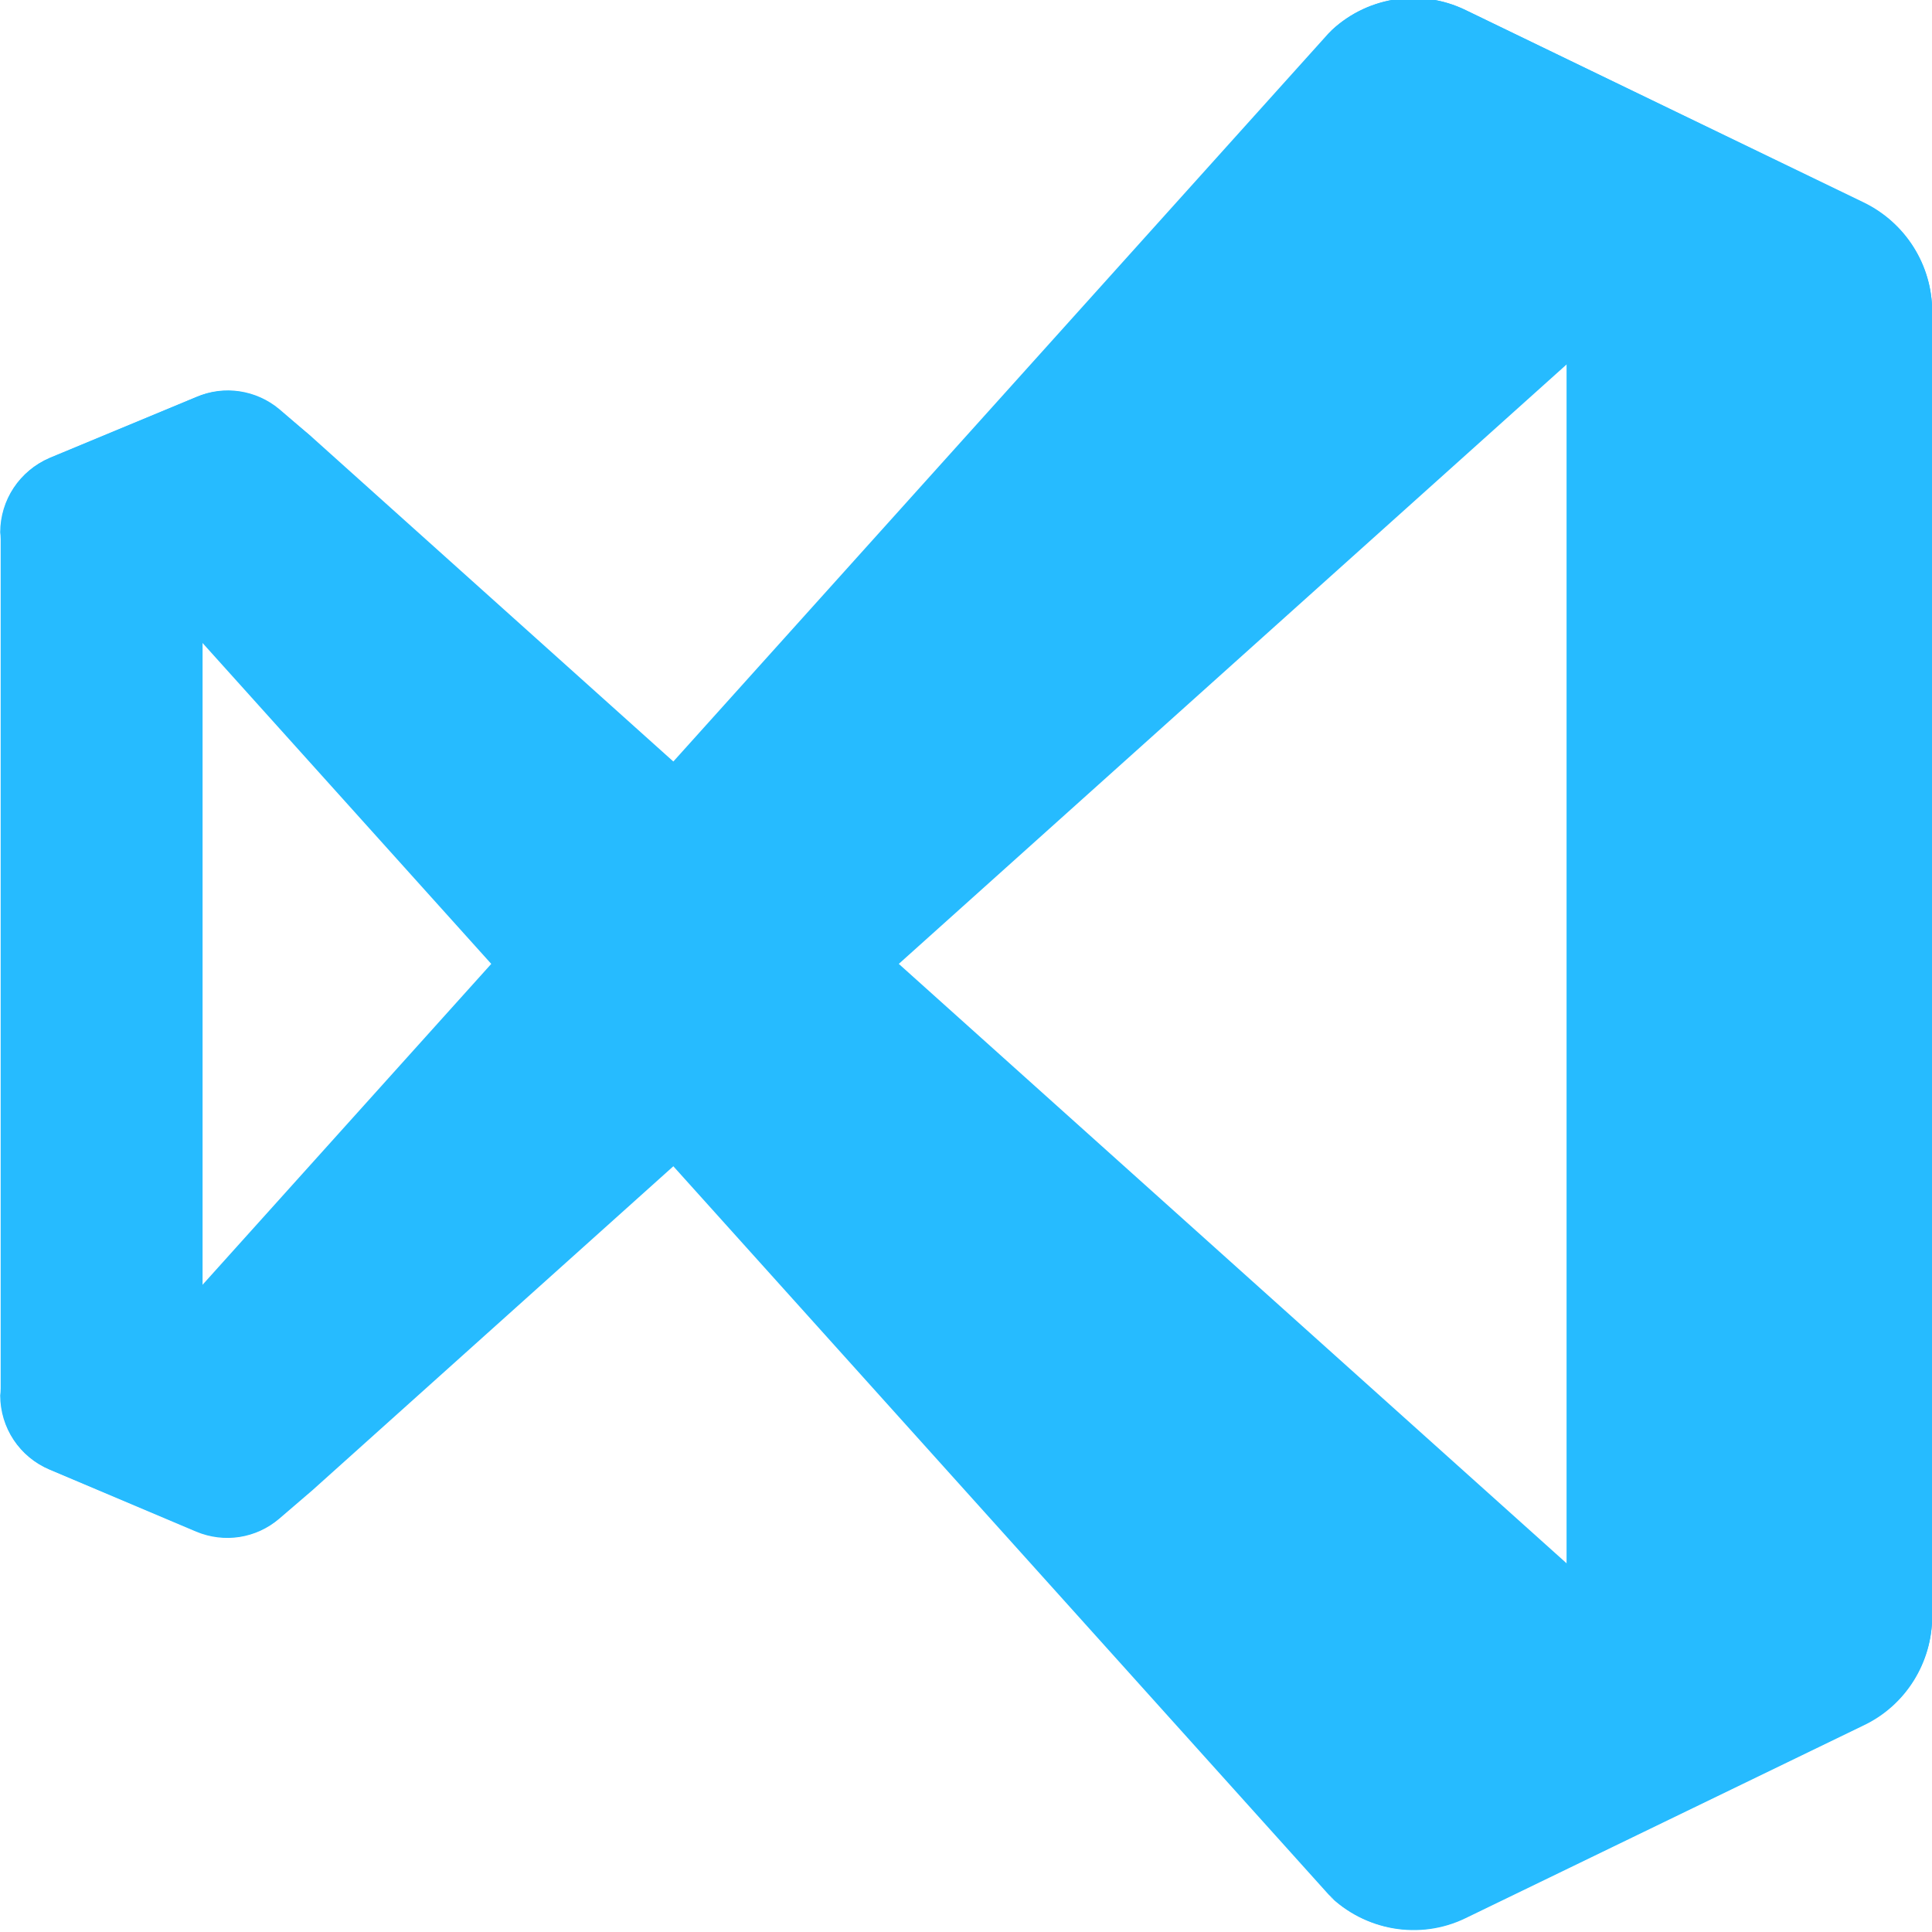
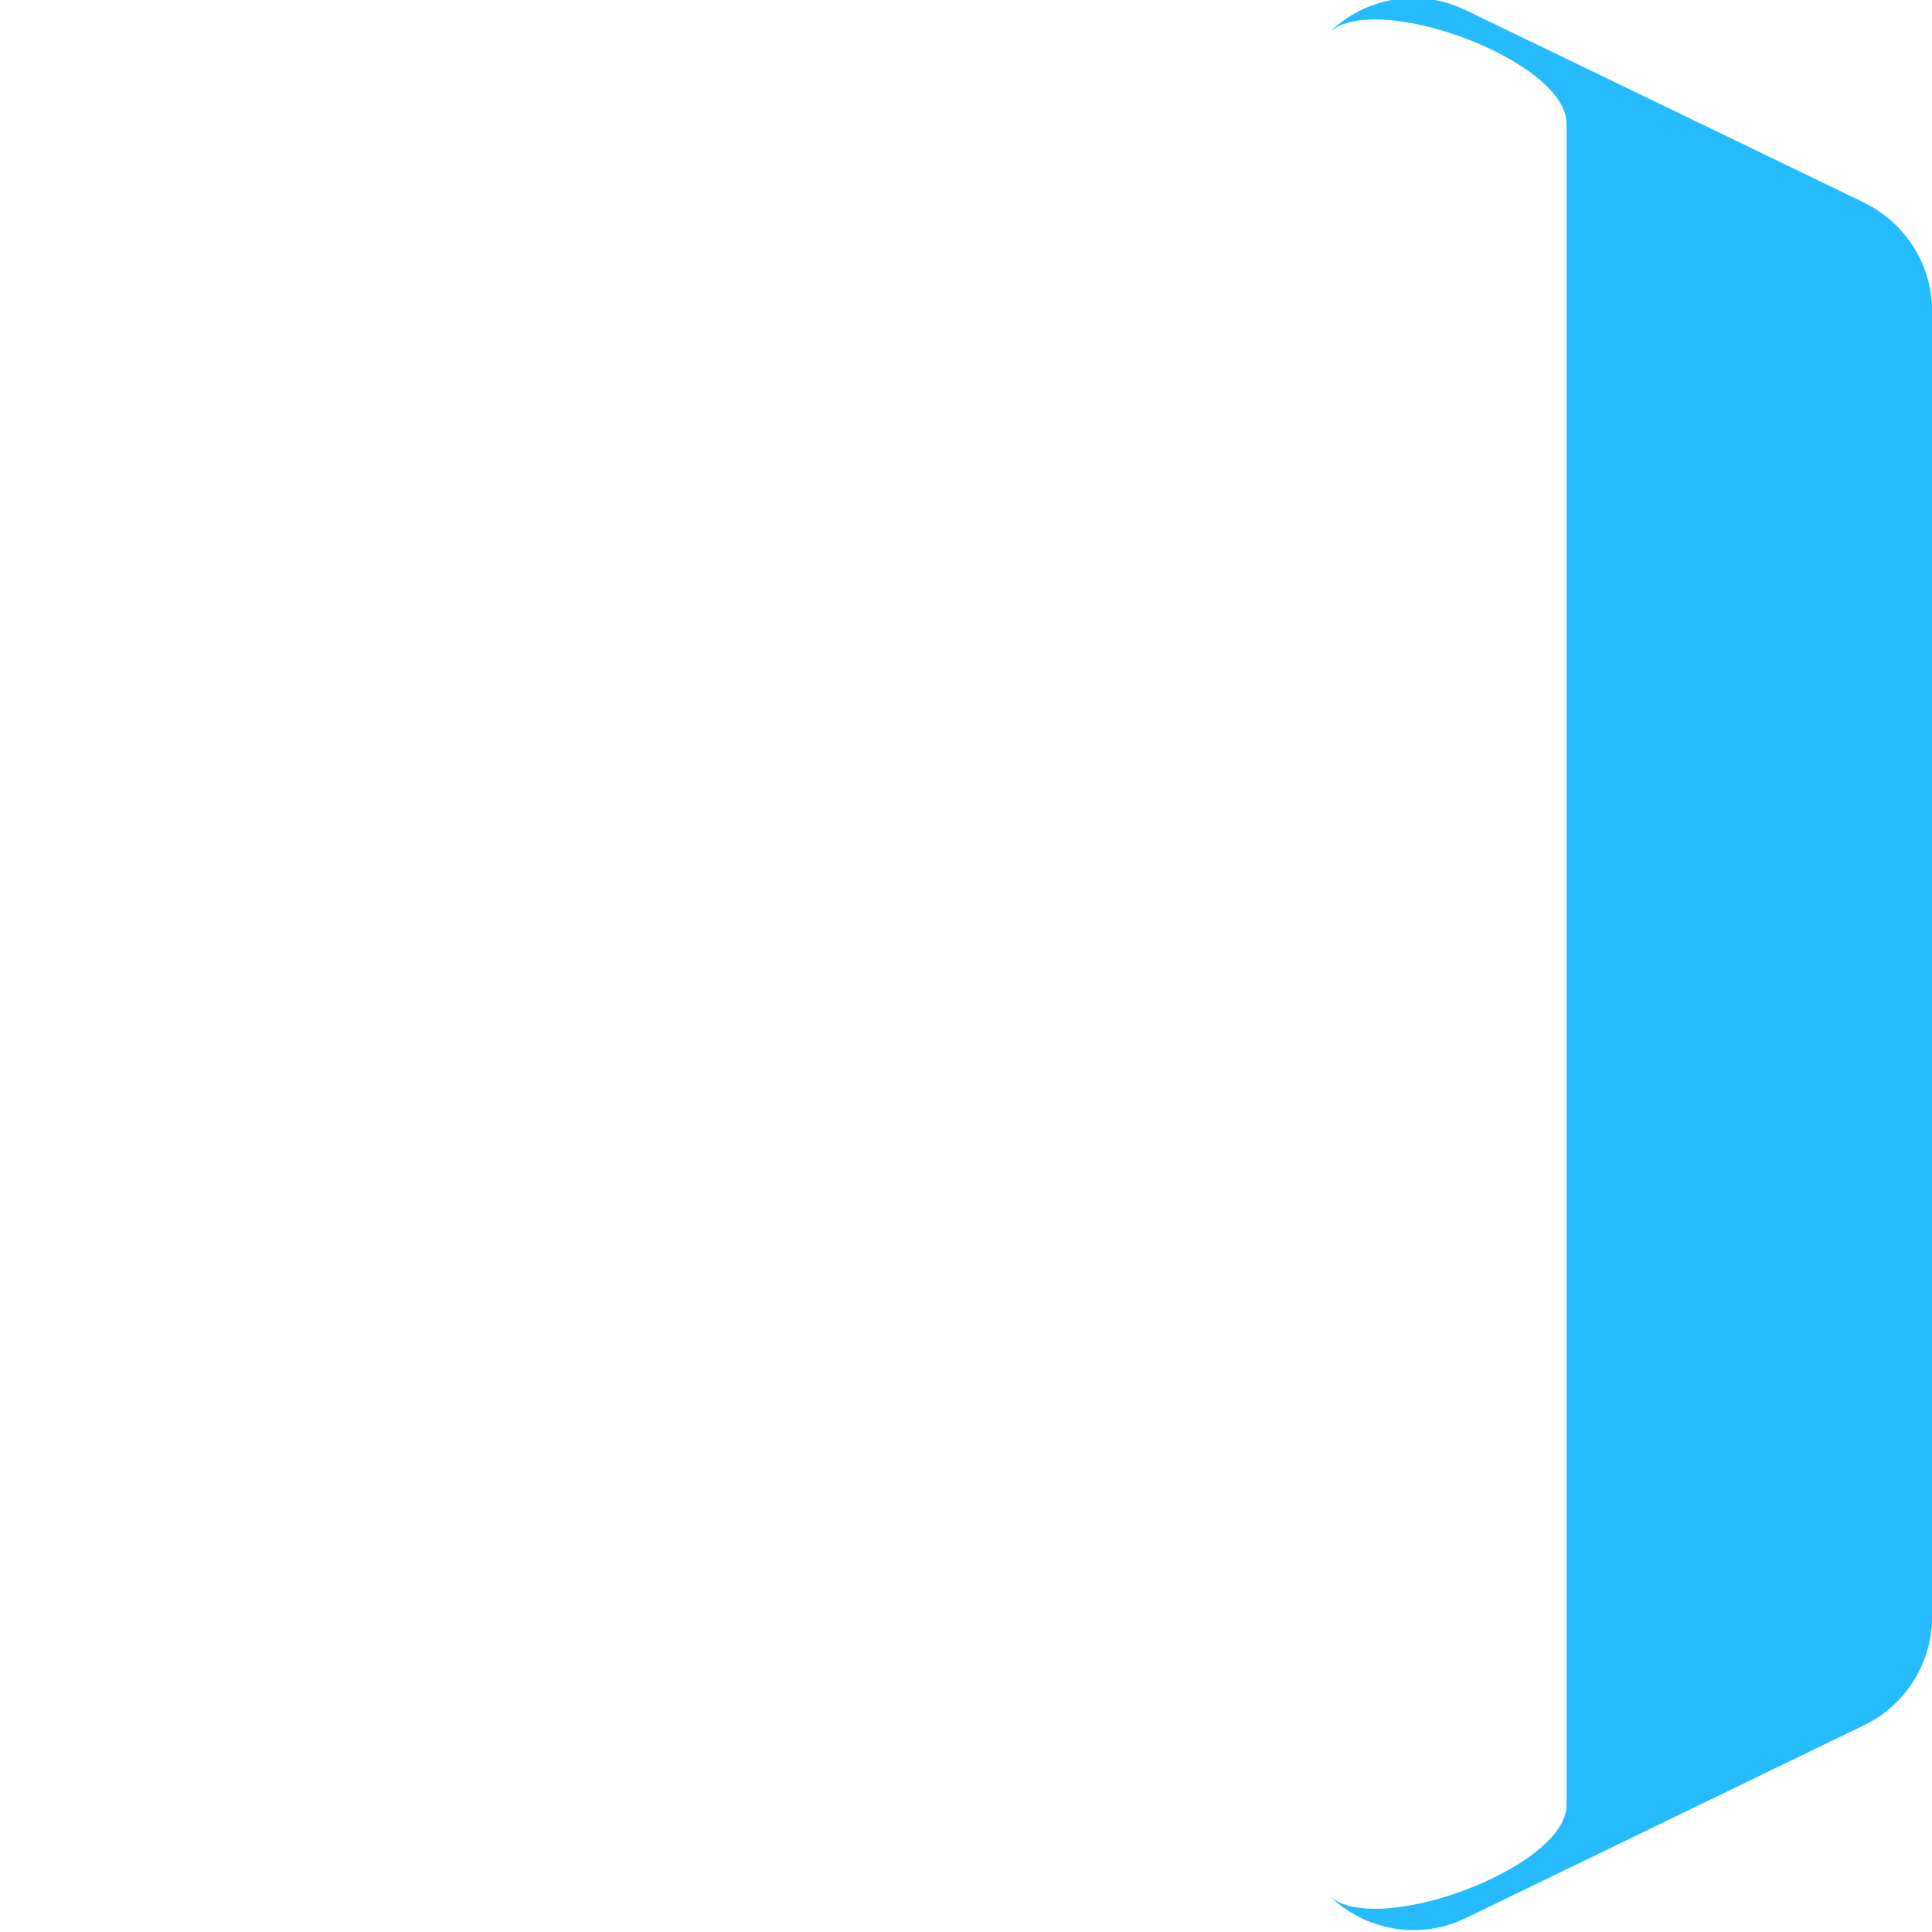
<svg xmlns="http://www.w3.org/2000/svg" width="100" height="100" viewBox="0 0 20 20">
  <g transform="matrix(5,0,0,5.026,-202.523,-202.971)">
-     <path d="m 41.083,43.511 c -0.048,0.041 -0.114,0.051 -0.172,0.027 l -0.303,-0.127 c -0.062,-0.026 -0.102,-0.086 -0.102,-0.153 v -1.778 c 3.63e-4,-0.067 0.041,-0.127 0.102,-0.153 l 0.303,-0.125 c 0.058,-0.024 0.125,-0.014 0.172,0.027 l 0.068,0.056 c -0.061,-0.044 -0.227,-1.3e-4 -0.227,0.075 v 2.017 c -1.9e-4,0.075 0.166,0.119 0.227,0.075 z" fill="#26bbff" />
-     <path d="m 40.607,43.411 c -0.062,-0.026 -0.102,-0.086 -0.102,-0.153 v -0.014 c 9.28e-4,0.087 0.107,0.128 0.167,0.065 l 2.583,-2.856 c 0.075,-0.075 0.189,-0.094 0.284,-0.048 l 0.824,0.397 c 0.087,0.042 0.142,0.129 0.142,0.225 v 0.01 c -1.15e-4,-0.133 -0.317,-0.288 -0.42,-0.203 l -2.934,2.62 -0.068,0.058 c -0.048,0.041 -0.114,0.051 -0.172,0.027 z" fill="#26bbff" />
-     <path d="m 40.607,41.328 c -0.062,0.026 -0.102,0.086 -0.102,0.153 v 0.014 c 9.28e-4,-0.087 0.107,-0.128 0.167,-0.065 l 2.583,2.856 c 0.075,0.075 0.189,0.094 0.284,0.048 l 0.824,-0.397 c 0.087,-0.042 0.142,-0.129 0.142,-0.225 v -0.01 c -1.16e-4,0.133 -0.317,0.288 -0.42,0.203 l -2.934,-2.62 -0.068,-0.058 c -0.048,-0.04 -0.115,-0.05 -0.172,-0.025 z" fill="#26bbff" />
    <path d="m 43.539,44.335 c -0.095,0.046 -0.209,0.026 -0.284,-0.048 0.092,0.092 0.493,-0.055 0.493,-0.185 v -3.463 c 4.46e-4,-0.131 -0.401,-0.278 -0.493,-0.186 0.075,-0.075 0.189,-0.094 0.284,-0.048 l 0.824,0.396 c 0.087,0.042 0.142,0.129 0.142,0.225 v 2.687 c 4.2e-5,0.096 -0.055,0.184 -0.142,0.225 z" fill="#26bbff" />
  </g>
</svg>